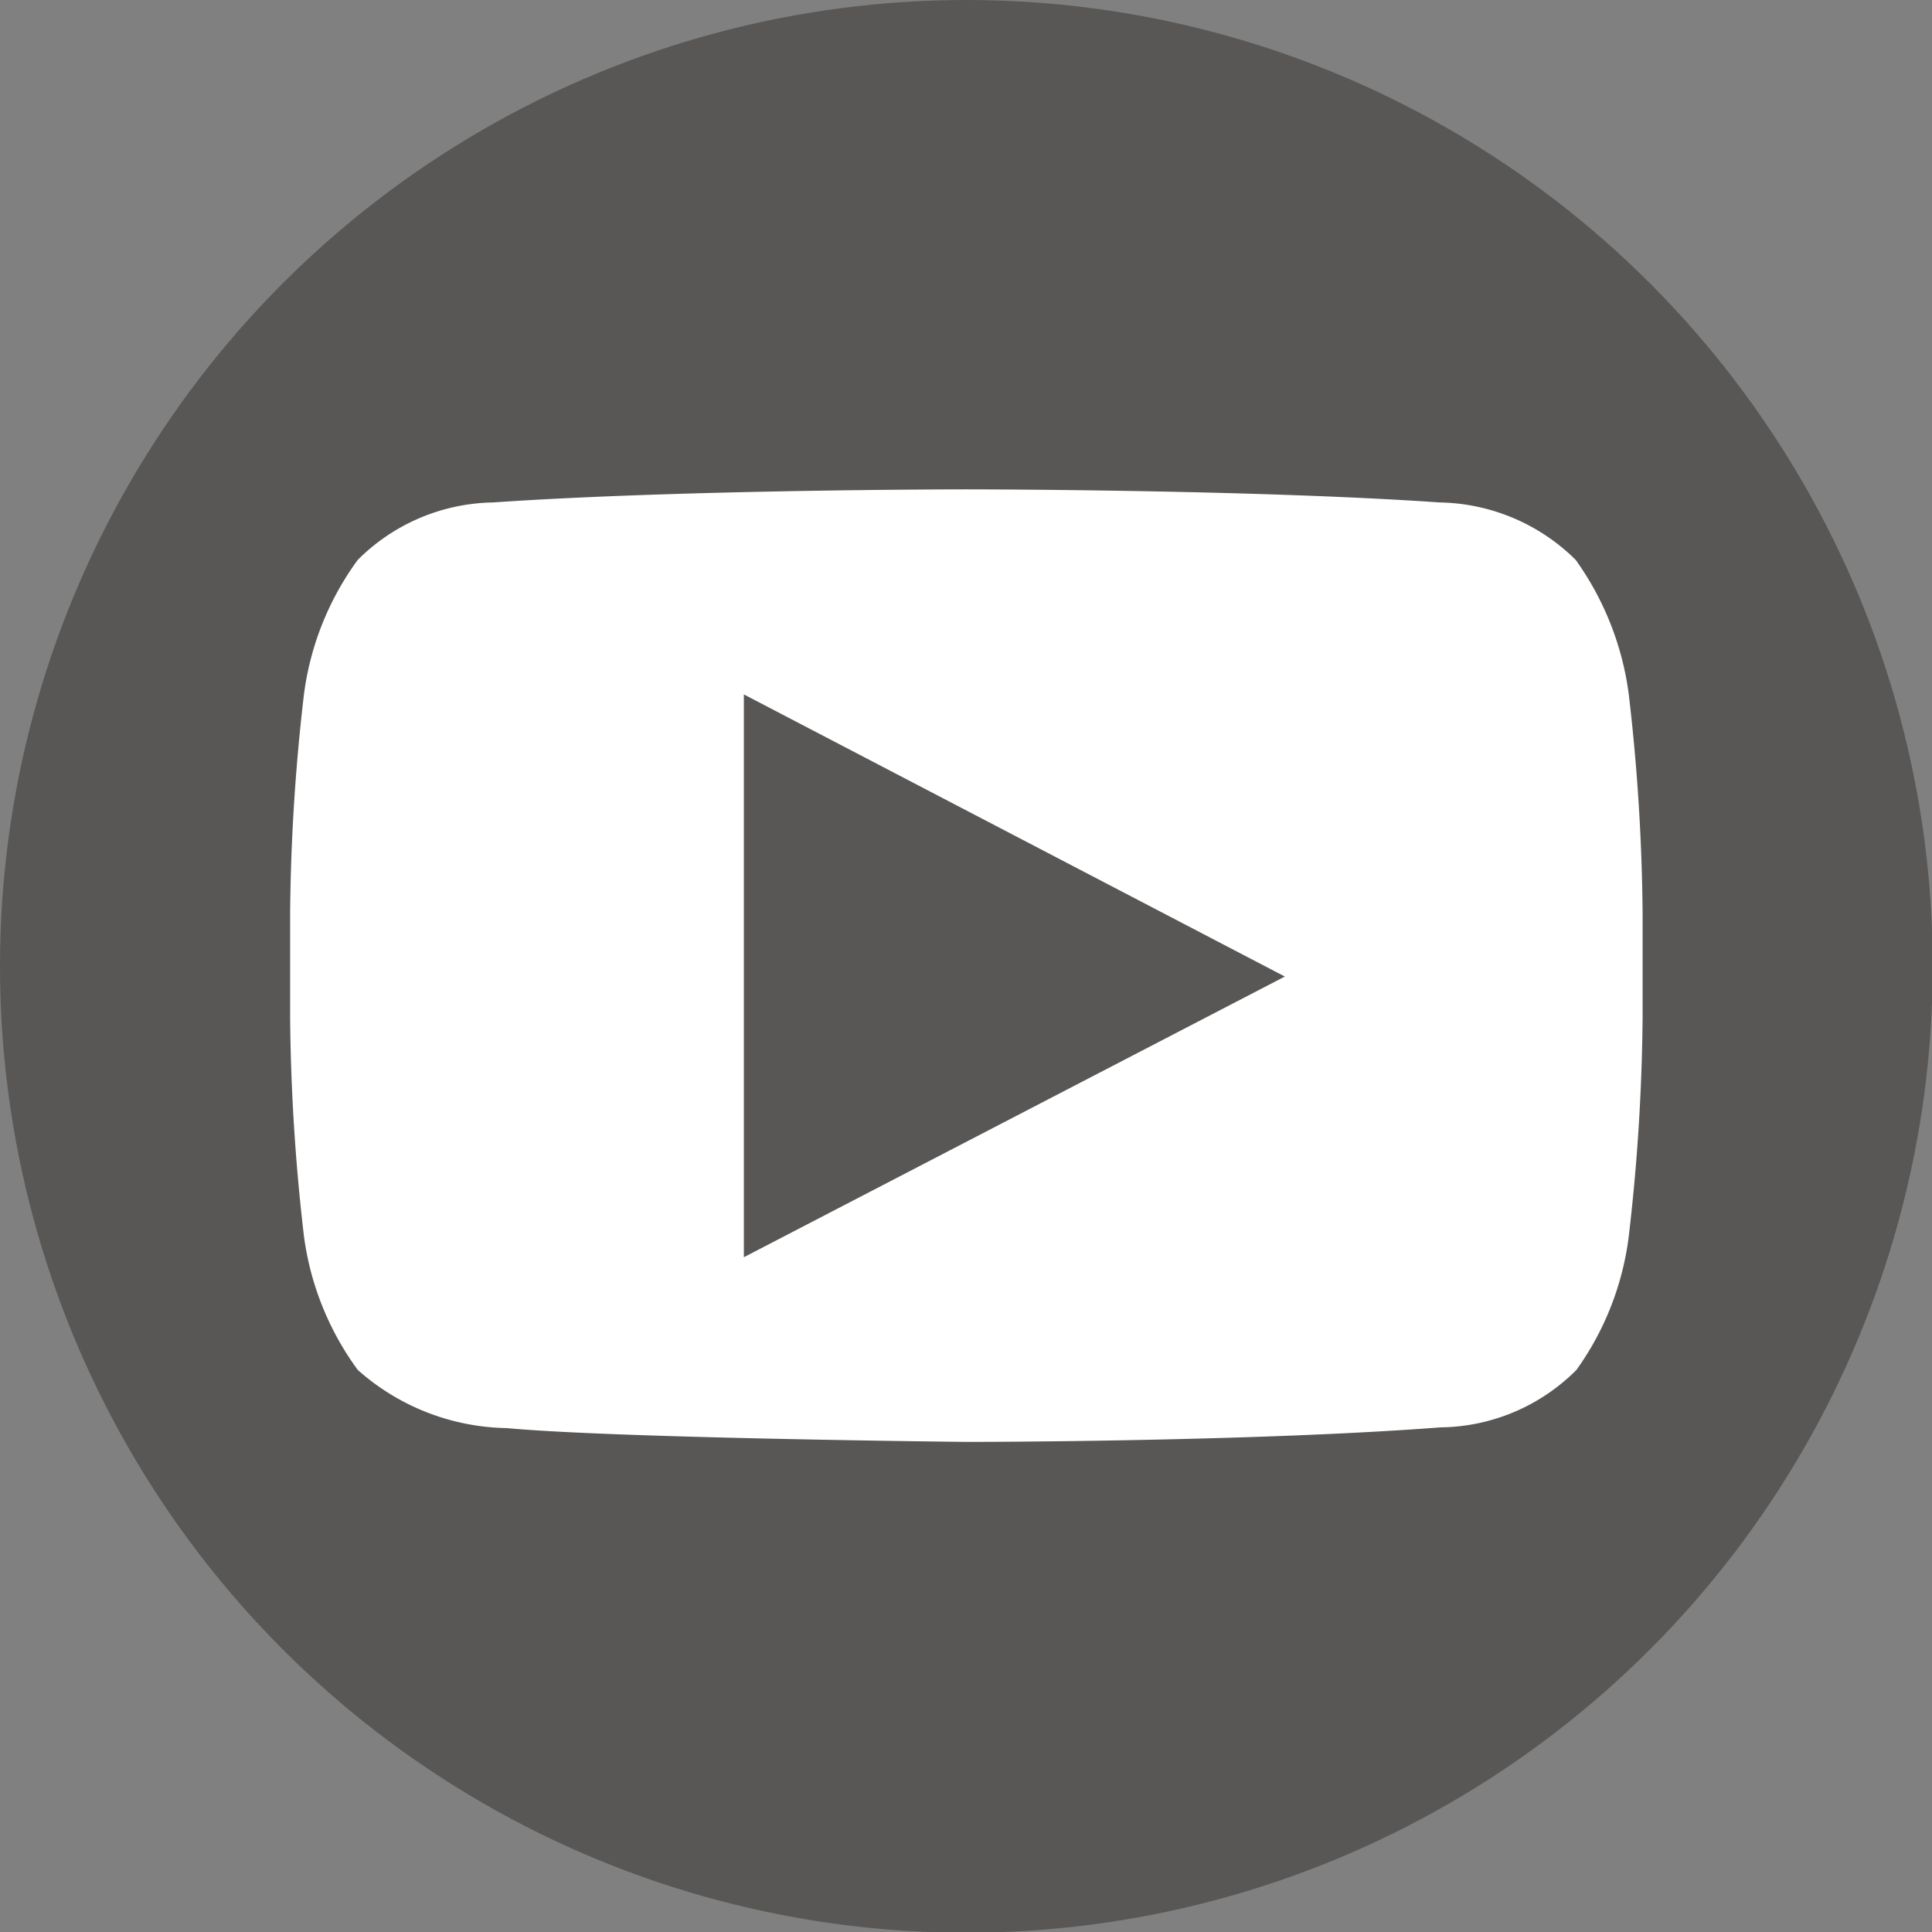
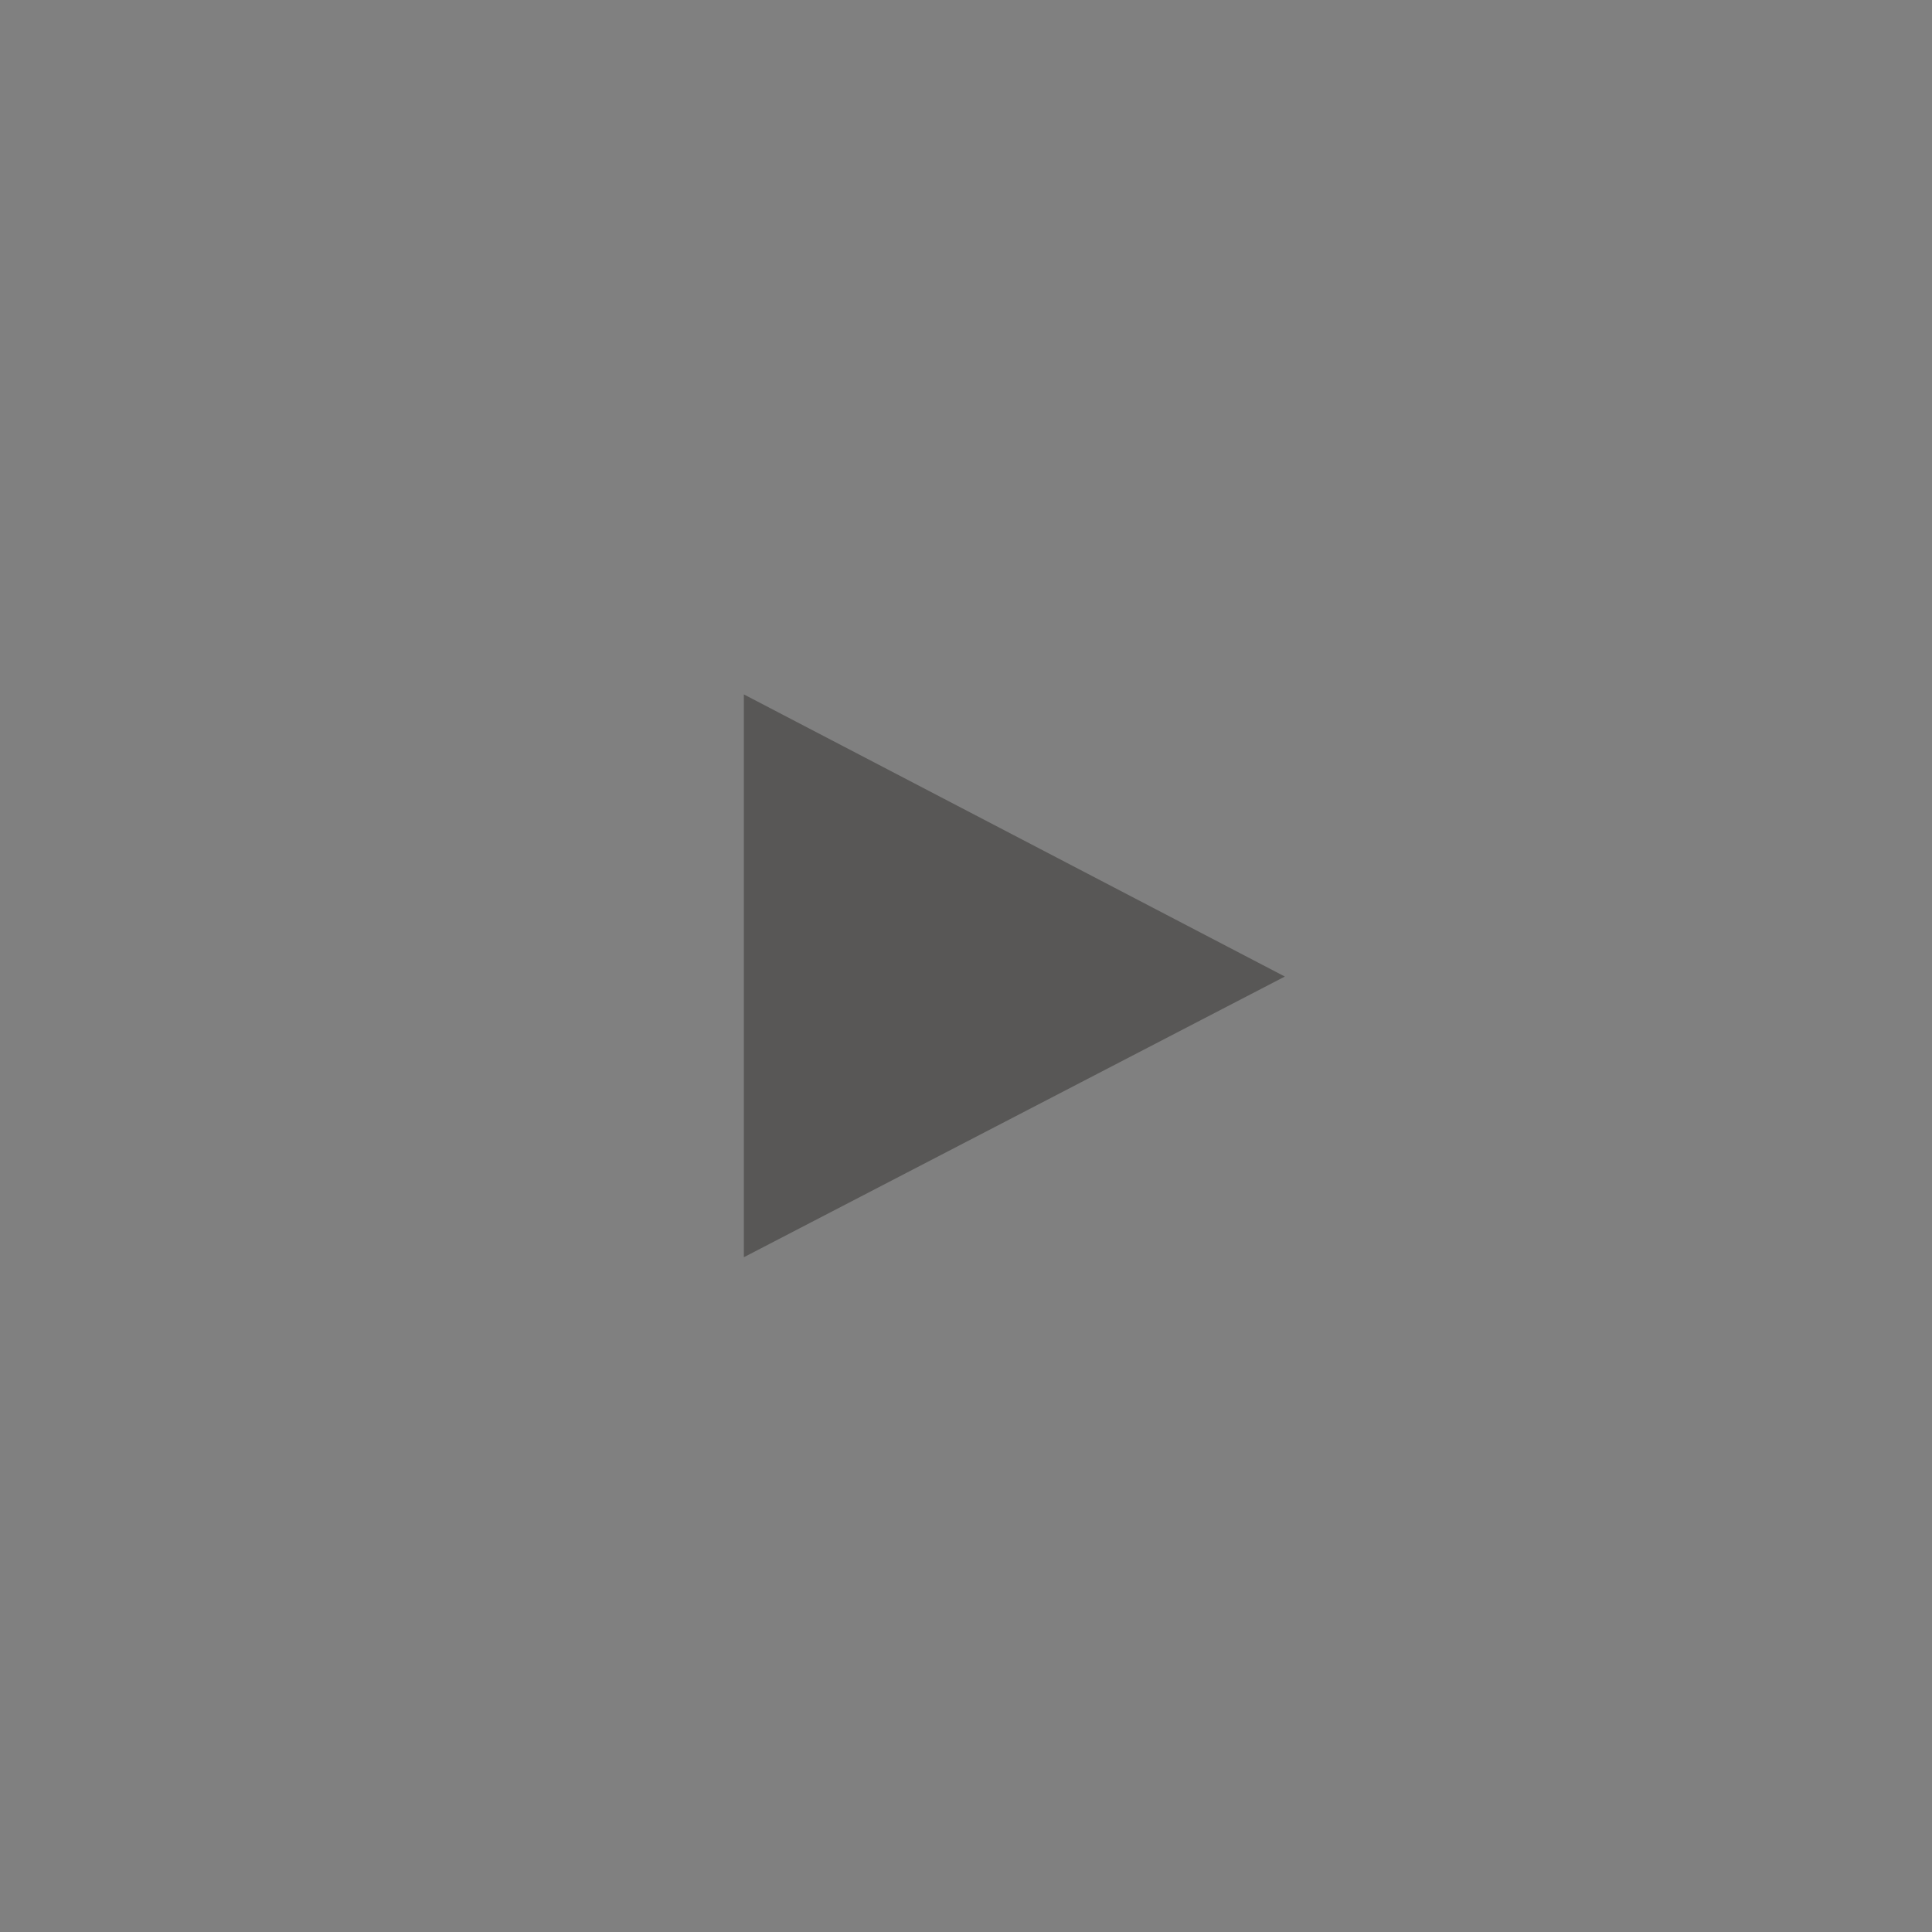
<svg xmlns="http://www.w3.org/2000/svg" width="26.57" height="26.57" viewBox="0 0 26.57 26.57">
  <rect x="0" y="0" width="26.57" height="26.57" fill="#808080" stroke="none" />
  <defs>
    <style>
      .cls-1, .cls-3 {
        fill: #585756;
      }

      .cls-2 {
        fill: #fff;
      }

      .cls-2, .cls-3 {
        fill-rule: evenodd;
      }
    </style>
  </defs>
  <title>Asset 4</title>
  <g id="Layer_2" data-name="Layer 2">
    <g id="Layer_1-2" data-name="Layer 1">
      <g>
        <g>
-           <circle class="cls-1" cx="13.29" cy="13.29" r="13.29" />
          <g id="Lozenge">
-             <path class="cls-2" d="M22.4,9.55a4.09,4.09,0,0,0-.73-1.85,2.72,2.72,0,0,0-1.87-.79c-2.6-.18-6.51-.18-6.51-.18h0s-3.91,0-6.51.18a2.69,2.69,0,0,0-1.86.79,4,4,0,0,0-.74,1.85,27.66,27.66,0,0,0-.19,3V14a27.72,27.72,0,0,0,.19,3,4,4,0,0,0,.74,1.84,3.16,3.16,0,0,0,2.05.8c1.49.14,6.33.19,6.33.19s3.91,0,6.51-.2a2.68,2.68,0,0,0,1.87-.79A4,4,0,0,0,22.4,17a27.72,27.72,0,0,0,.19-3V12.56A27.66,27.66,0,0,0,22.4,9.55Z" />
-           </g>
+             </g>
        </g>
        <path id="Triangle" class="cls-3" d="M10.23,17.29l7.44-3.86L10.23,9.55Z" />
      </g>
    </g>
  </g>
</svg>